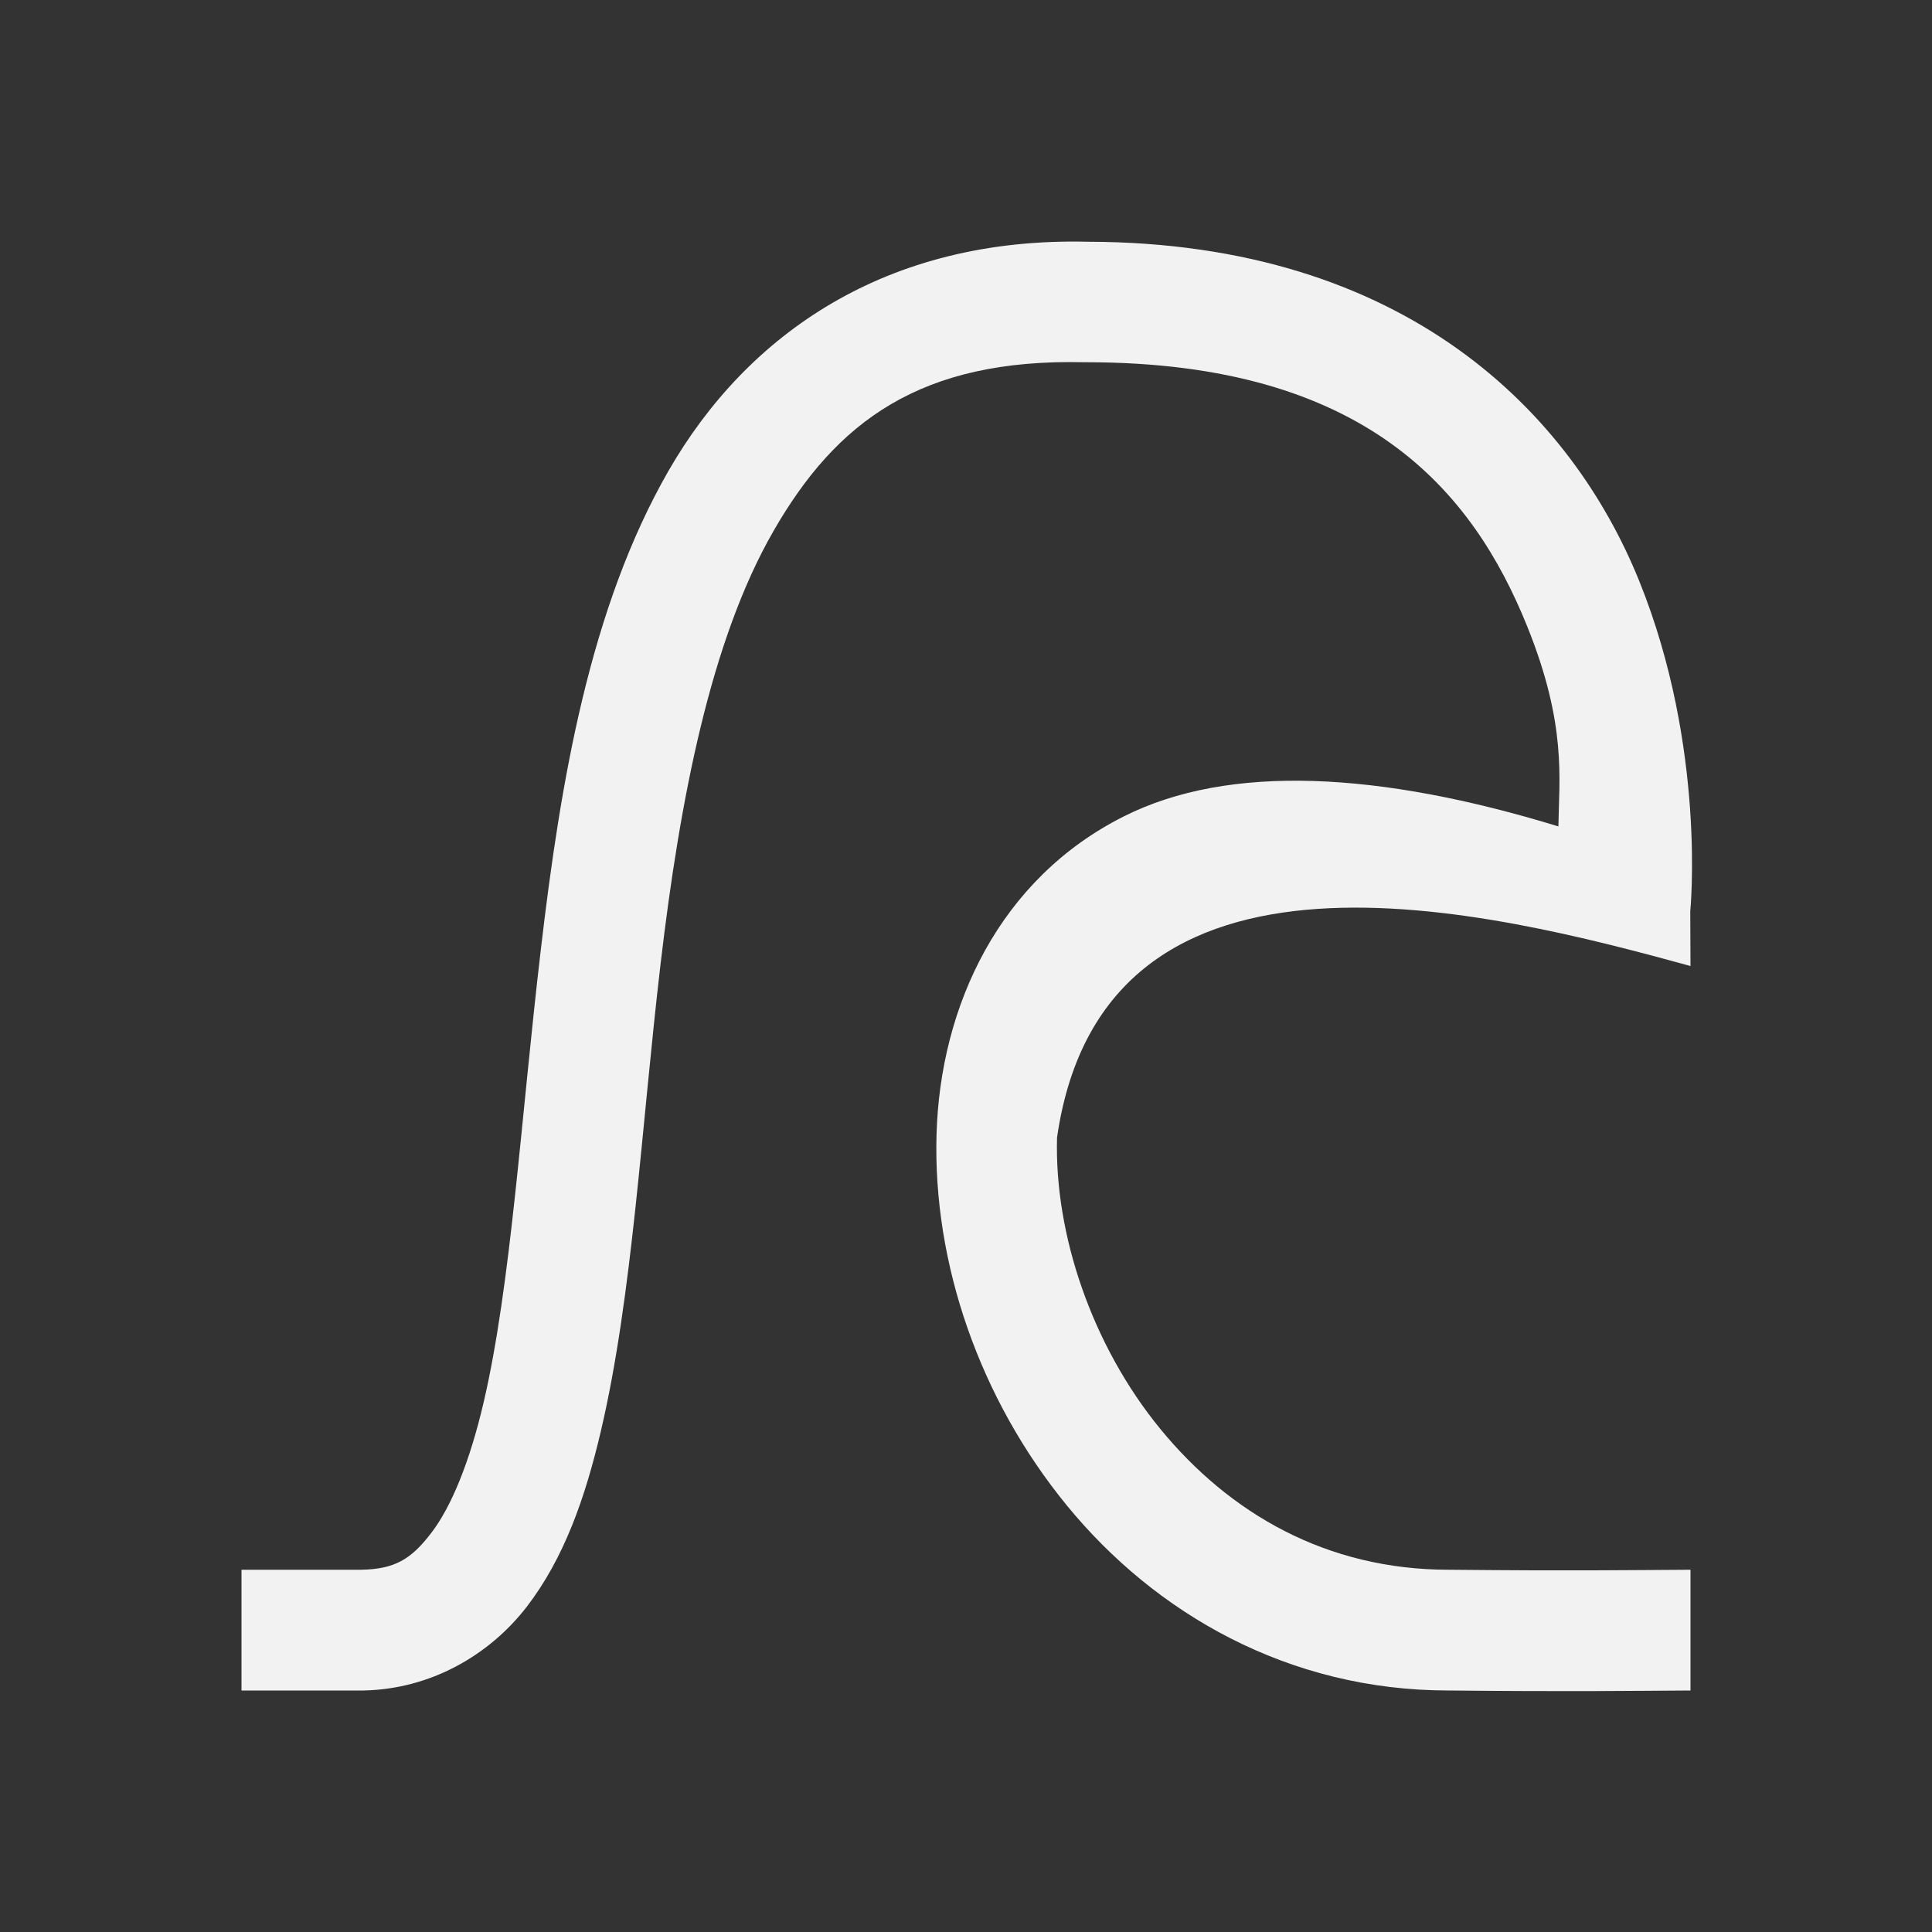
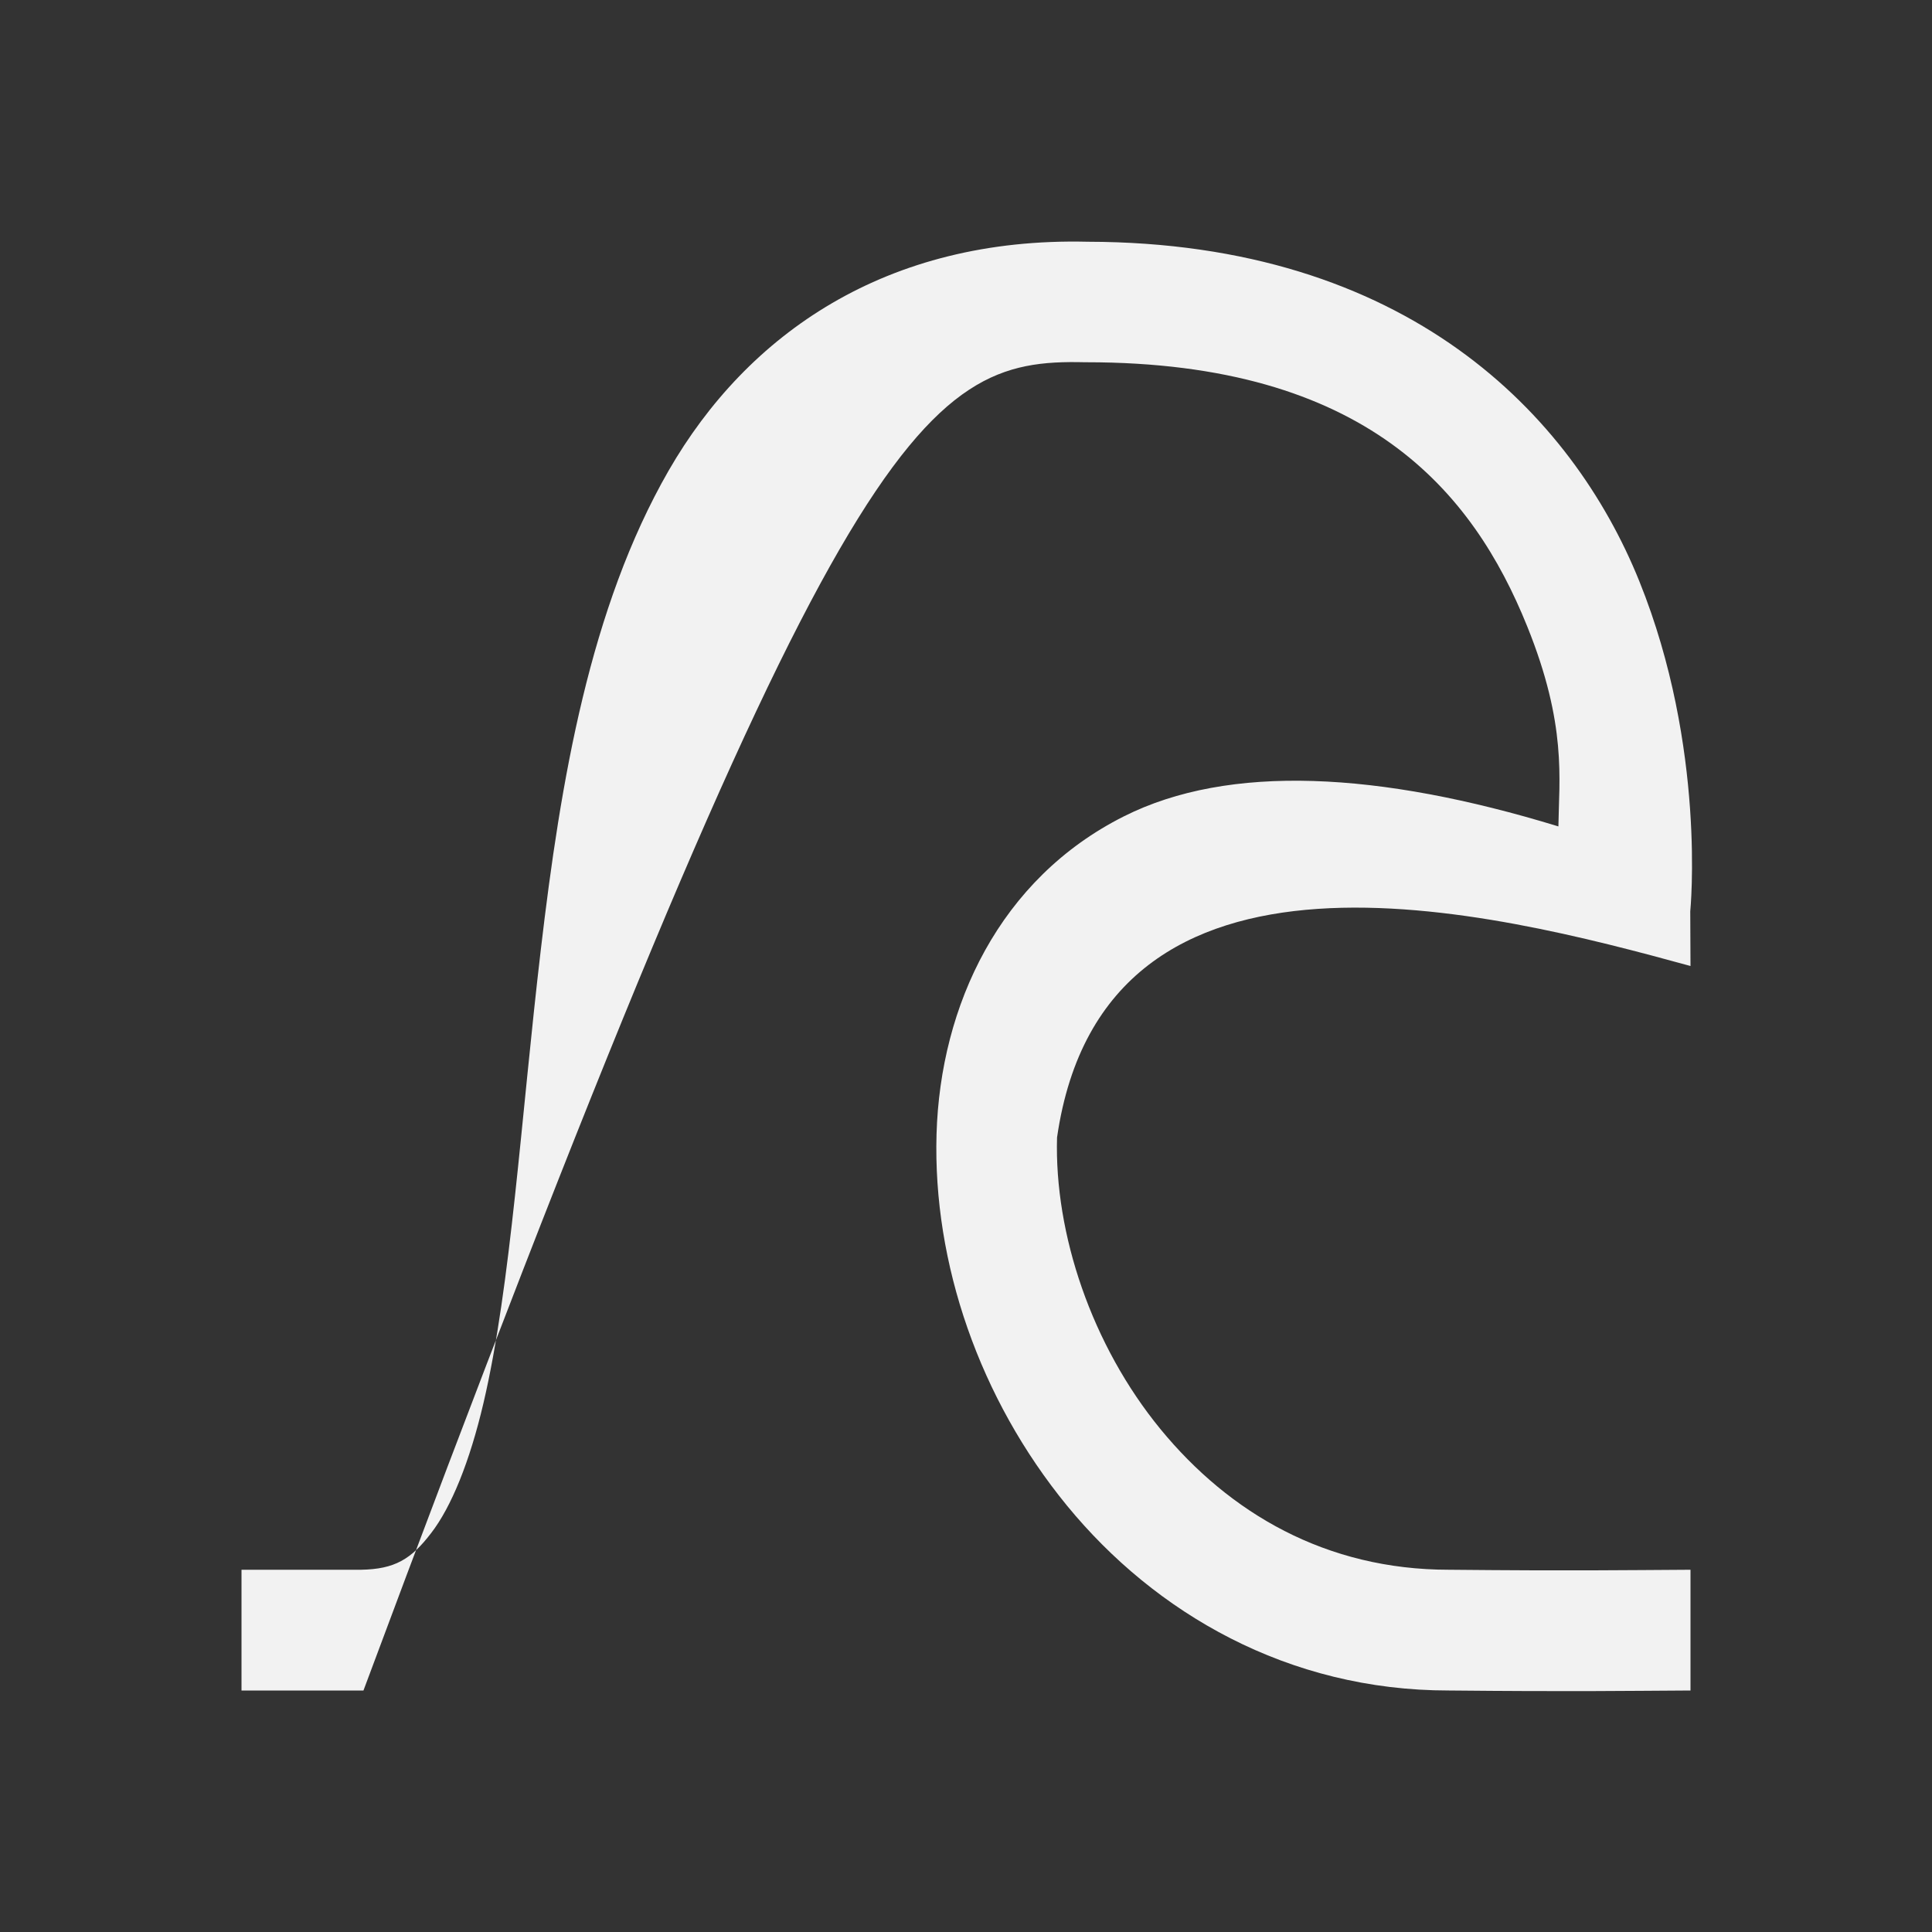
<svg xmlns="http://www.w3.org/2000/svg" xmlns:ns1="http://www.inkscape.org/namespaces/inkscape" xmlns:ns2="http://sodipodi.sourceforge.net/DTD/sodipodi-0.dtd" width="16" height="16" id="svg3049" version="1.1" ns1:version="0.91 r13725" ns2:docname="tool-tweak.svg" ns1:export-filename="/home/uri/.kde/share/icons/NITRUX-KDE/16x16/actions/view-right-new.png" ns1:export-xdpi="30" ns1:export-ydpi="30">
  <rect width="100%" height="100%" fill="#333333" stroke="none" />
  <defs id="defs3051">
    <style type="text/css" id="current-color-scheme">
      .ColorScheme-Text {
        color:#f2f2f2;
      }
      .ColorScheme-Background {
        color:#eff0f1;
      }
      .ColorScheme-Highlight {
        color:#3daee9;
      }
      .ColorScheme-ViewText {
        color:#31363b;
      }
      .ColorScheme-ViewBackground {
        color:#fcfcfc;
      }
      .ColorScheme-ViewHover {
        color:#93cee9;
      }
      .ColorScheme-ViewFocus{
        color:#3daee9;
      }
      .ColorScheme-ButtonText {
        color:#31363b;
      }
      .ColorScheme-ButtonBackground {
        color:#eff0f1;
      }
      .ColorScheme-ButtonHover {
        color:#93cee9;
      }
      .ColorScheme-ButtonFocus{
        color:#3daee9;
      }
      </style>
  </defs>
  <ns2:namedview id="base" pagecolor="#ffffff" bordercolor="#666666" borderopacity="1.0" ns1:pageopacity="0.0" ns1:pageshadow="2" ns1:zoom="32" ns1:cx="6.4352999" ns1:cy="6.6836834" ns1:document-units="px" ns1:current-layer="layer1" showgrid="true" fit-margin-top="0" fit-margin-left="0" fit-margin-right="0" fit-margin-bottom="0" ns1:window-width="1920" ns1:window-height="1017" ns1:window-x="0" ns1:window-y="0" ns1:window-maximized="1" ns1:showpageshadow="false" borderlayer="true" ns1:snap-bbox="true" ns1:snap-global="false" ns1:object-nodes="true" showguides="true">
    <ns1:grid type="xygrid" id="grid4085" />
    <ns2:guide position="2,14" orientation="12,0" id="guide4075" />
    <ns2:guide position="2,2" orientation="0,12" id="guide4077" />
    <ns2:guide position="14,2" orientation="-12,0" id="guide4079" />
    <ns2:guide position="14,14" orientation="0,-12" id="guide4081" />
  </ns2:namedview>
  <g ns1:label="Capa 1" ns1:groupmode="layer" id="layer1" transform="translate(-421.714,-531.791)">
-     <path style="color:#000000;font-style:normal;font-variant:normal;font-weight:normal;font-stretch:normal;font-size:medium;line-height:normal;font-family:sans-serif;text-indent:0;text-align:start;text-decoration:none;text-decoration-line:none;text-decoration-style:solid;text-decoration-color:#000000;letter-spacing:normal;word-spacing:normal;text-transform:none;direction:ltr;block-progression:tb;writing-mode:lr-tb;baseline-shift:baseline;text-anchor:start;white-space:normal;clip-rule:nonzero;display:inline;overflow:visible;visibility:visible;opacity:1;isolation:auto;mix-blend-mode:normal;color-interpolation:sRGB;color-interpolation-filters:linearRGB;solid-color:#000000;solid-opacity:1;fill:#f2f2f2;fill-opacity:1;fill-rule:evenodd;stroke:none;stroke-width:1px;stroke-linecap:butt;stroke-linejoin:miter;stroke-miterlimit:4;stroke-dasharray:none;stroke-dashoffset:0;stroke-opacity:1;color-rendering:auto;image-rendering:auto;shape-rendering:auto;text-rendering:auto;enable-background:accumulate" d="M 9.008,2.002 C 7.341,1.962 6.19,2.764 5.537,3.898 4.885,5.033 4.643,6.463 4.479,7.863 4.314,9.264 4.232,10.646 4.004,11.619 3.89,12.106 3.737,12.481 3.57,12.697 3.404,12.914 3.268,12.995 2.99,13 L 2.617,13 2,13 2,14 2.617,14 3,14 l 0.004,0 0.006,0 c 0.556,-0.011 1.042,-0.292 1.352,-0.693 0.309,-0.402 0.484,-0.9 0.615,-1.459 0.262,-1.118 0.334,-2.51 0.494,-3.869 0.16,-1.36 0.414,-2.676 0.934,-3.58 C 6.924,3.495 7.62,2.967 8.984,3 l 0.006,0 0.006,0 C 11.314,3 12.197,4.07 12.648,5.188 12.978,6.005 12.911,6.454 12.906,6.844 11.42,6.389 10.178,6.324 9.309,6.76 8.28,7.276 7.787,8.326 7.756,9.393 7.725,10.46 8.111,11.584 8.838,12.471 9.565,13.357 10.665,14.001 12,14 c 1.031,0.01 1.453,0.003 2,0 l 0,-1 c -0.544,0.003 -0.969,0.01 -1.996,0 l -0.002,0 L 12,13 C 10.98,13 10.181,12.53 9.611,11.836 9.041,11.141 8.731,10.218 8.754,9.42 9.146,6.711 12.371,7.554 14,8 l -0.002,-0.453 c 0,0 0.136,-1.352 -0.422,-2.734 -0.557,-1.38 -1.924,-2.806 -4.568,-2.811 z" transform="translate(421.714,531.791)" id="path4140" ns1:connector-curvature="0" ns2:nodetypes="cssscccccccccsssccccscscsccccccscccsc" />
+     <path style="color:#000000;font-style:normal;font-variant:normal;font-weight:normal;font-stretch:normal;font-size:medium;line-height:normal;font-family:sans-serif;text-indent:0;text-align:start;text-decoration:none;text-decoration-line:none;text-decoration-style:solid;text-decoration-color:#000000;letter-spacing:normal;word-spacing:normal;text-transform:none;direction:ltr;block-progression:tb;writing-mode:lr-tb;baseline-shift:baseline;text-anchor:start;white-space:normal;clip-rule:nonzero;display:inline;overflow:visible;visibility:visible;opacity:1;isolation:auto;mix-blend-mode:normal;color-interpolation:sRGB;color-interpolation-filters:linearRGB;solid-color:#000000;solid-opacity:1;fill:#f2f2f2;fill-opacity:1;fill-rule:evenodd;stroke:none;stroke-width:1px;stroke-linecap:butt;stroke-linejoin:miter;stroke-miterlimit:4;stroke-dasharray:none;stroke-dashoffset:0;stroke-opacity:1;color-rendering:auto;image-rendering:auto;shape-rendering:auto;text-rendering:auto;enable-background:accumulate" d="M 9.008,2.002 C 7.341,1.962 6.19,2.764 5.537,3.898 4.885,5.033 4.643,6.463 4.479,7.863 4.314,9.264 4.232,10.646 4.004,11.619 3.89,12.106 3.737,12.481 3.57,12.697 3.404,12.914 3.268,12.995 2.99,13 L 2.617,13 2,13 2,14 2.617,14 3,14 l 0.004,0 0.006,0 C 6.924,3.495 7.62,2.967 8.984,3 l 0.006,0 0.006,0 C 11.314,3 12.197,4.07 12.648,5.188 12.978,6.005 12.911,6.454 12.906,6.844 11.42,6.389 10.178,6.324 9.309,6.76 8.28,7.276 7.787,8.326 7.756,9.393 7.725,10.46 8.111,11.584 8.838,12.471 9.565,13.357 10.665,14.001 12,14 c 1.031,0.01 1.453,0.003 2,0 l 0,-1 c -0.544,0.003 -0.969,0.01 -1.996,0 l -0.002,0 L 12,13 C 10.98,13 10.181,12.53 9.611,11.836 9.041,11.141 8.731,10.218 8.754,9.42 9.146,6.711 12.371,7.554 14,8 l -0.002,-0.453 c 0,0 0.136,-1.352 -0.422,-2.734 -0.557,-1.38 -1.924,-2.806 -4.568,-2.811 z" transform="translate(421.714,531.791)" id="path4140" ns1:connector-curvature="0" ns2:nodetypes="cssscccccccccsssccccscscsccccccscccsc" />
  </g>
</svg>